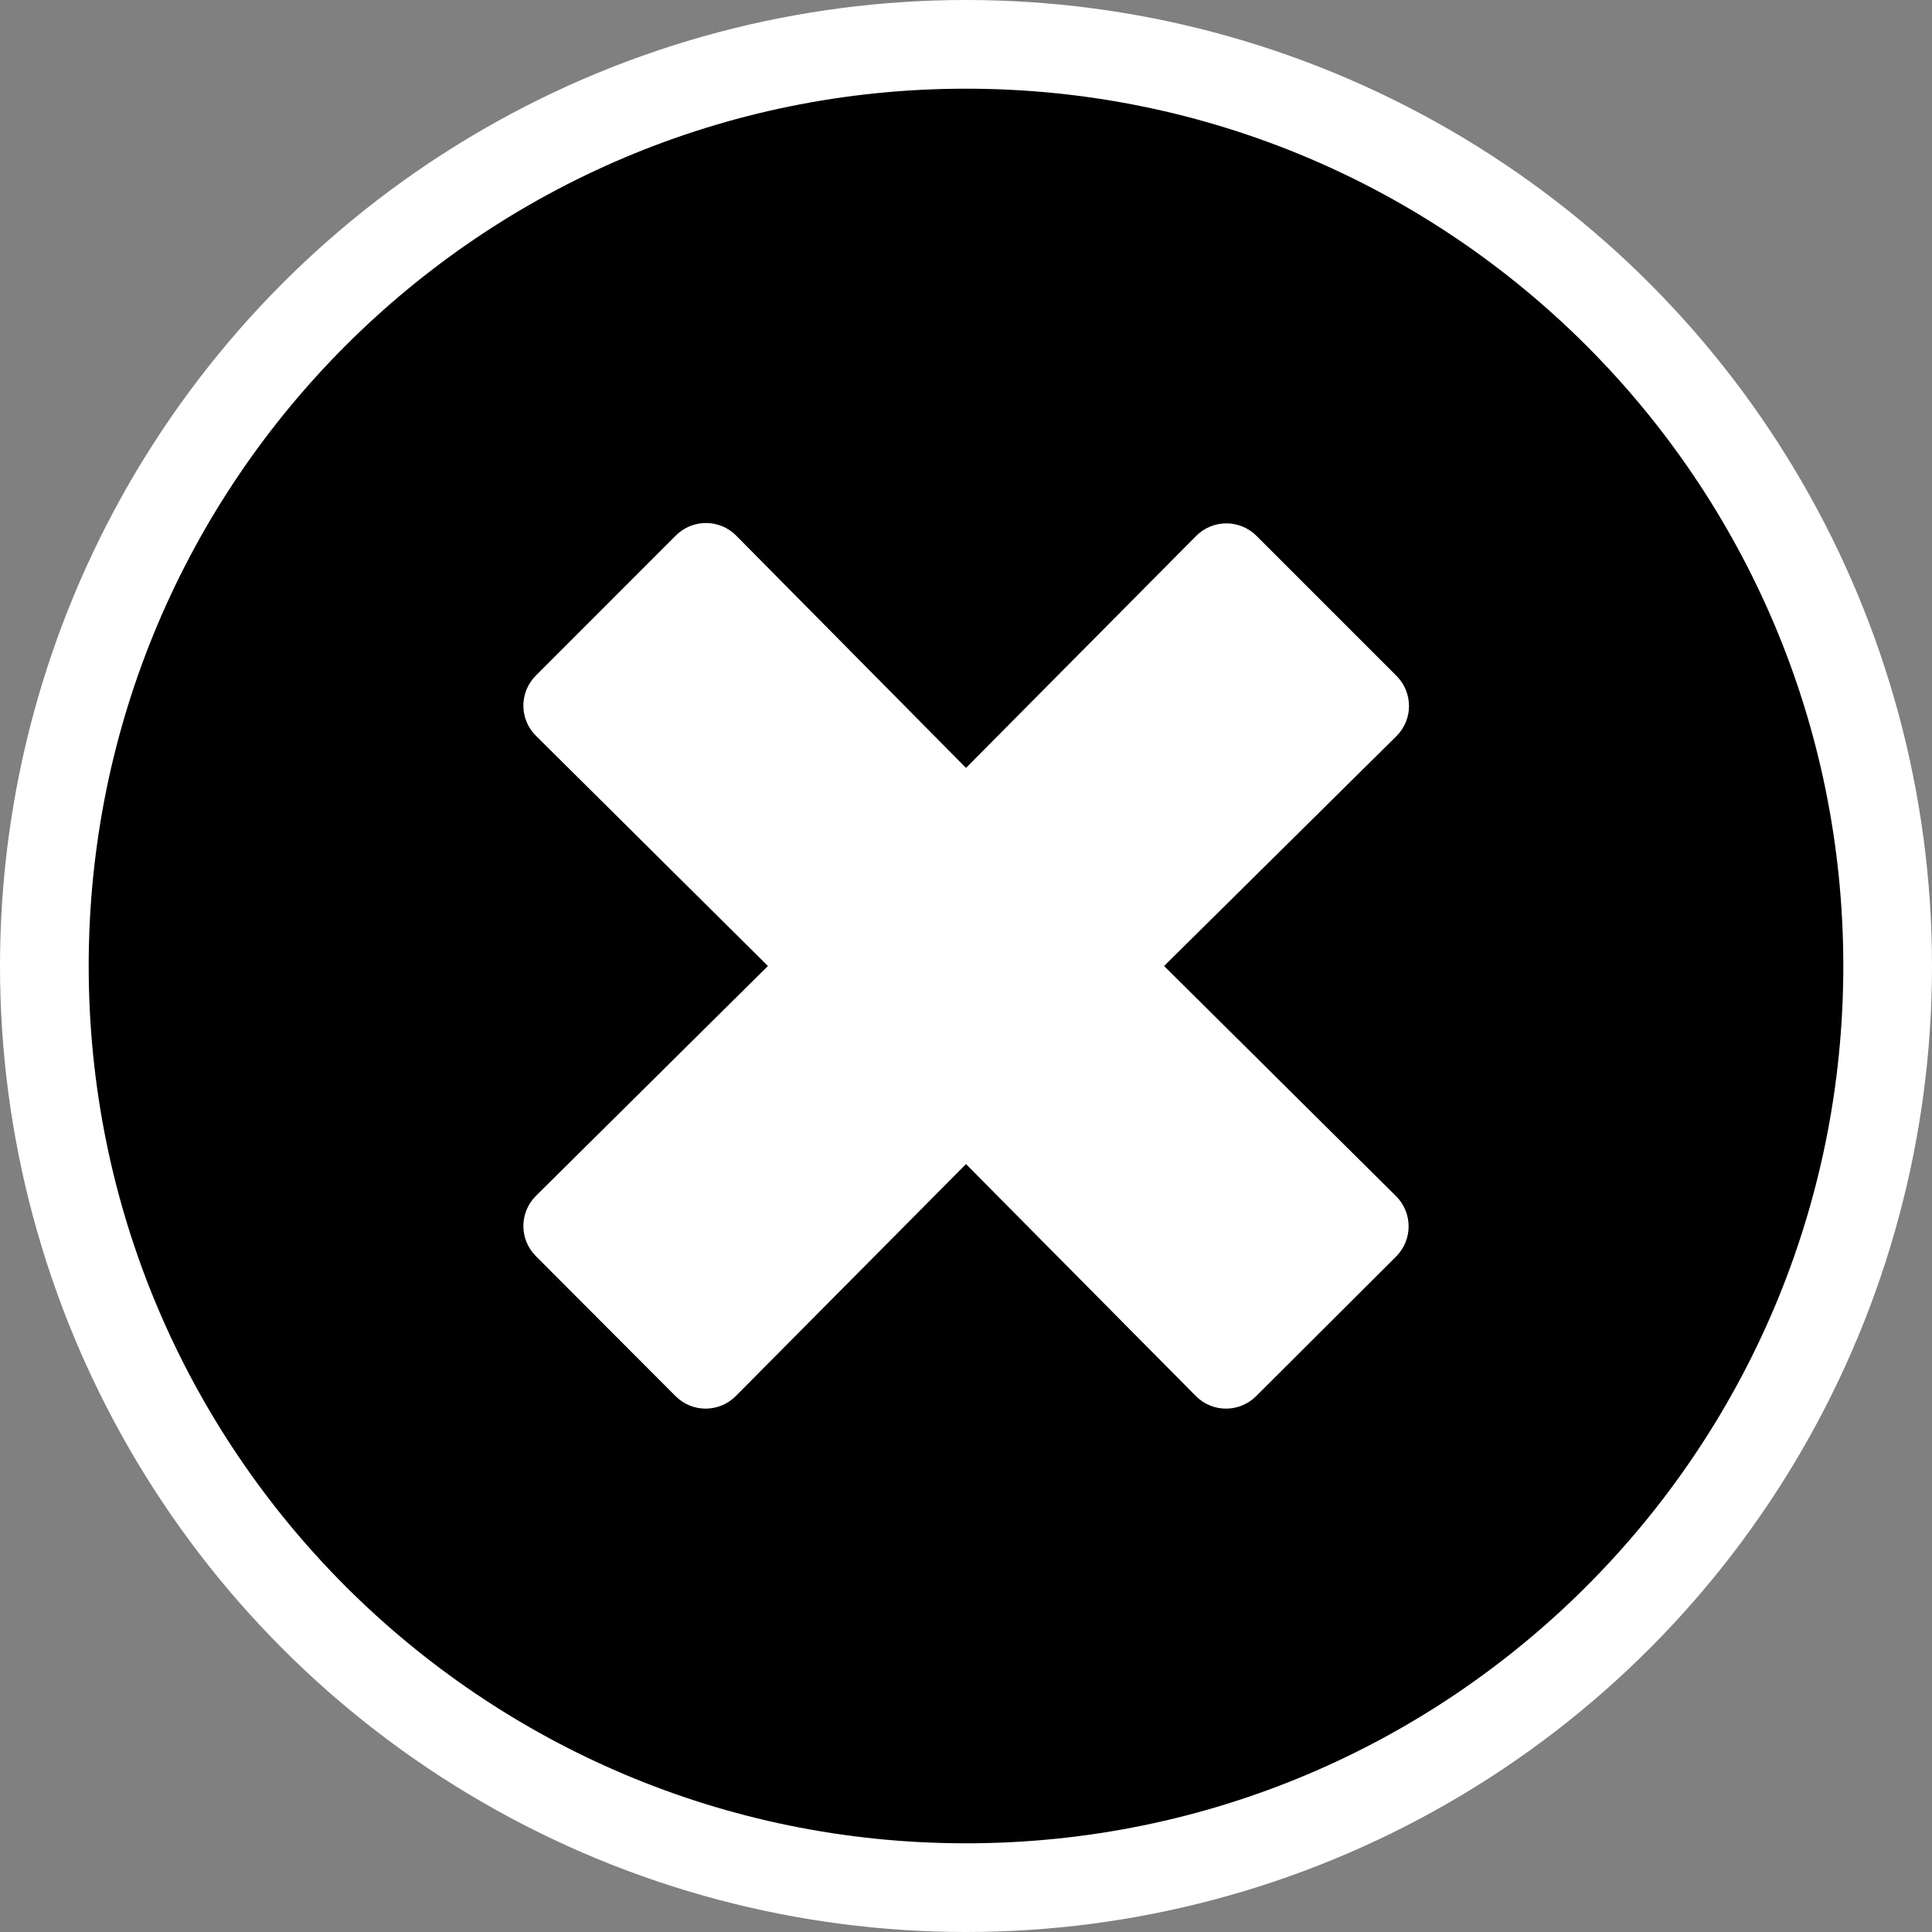
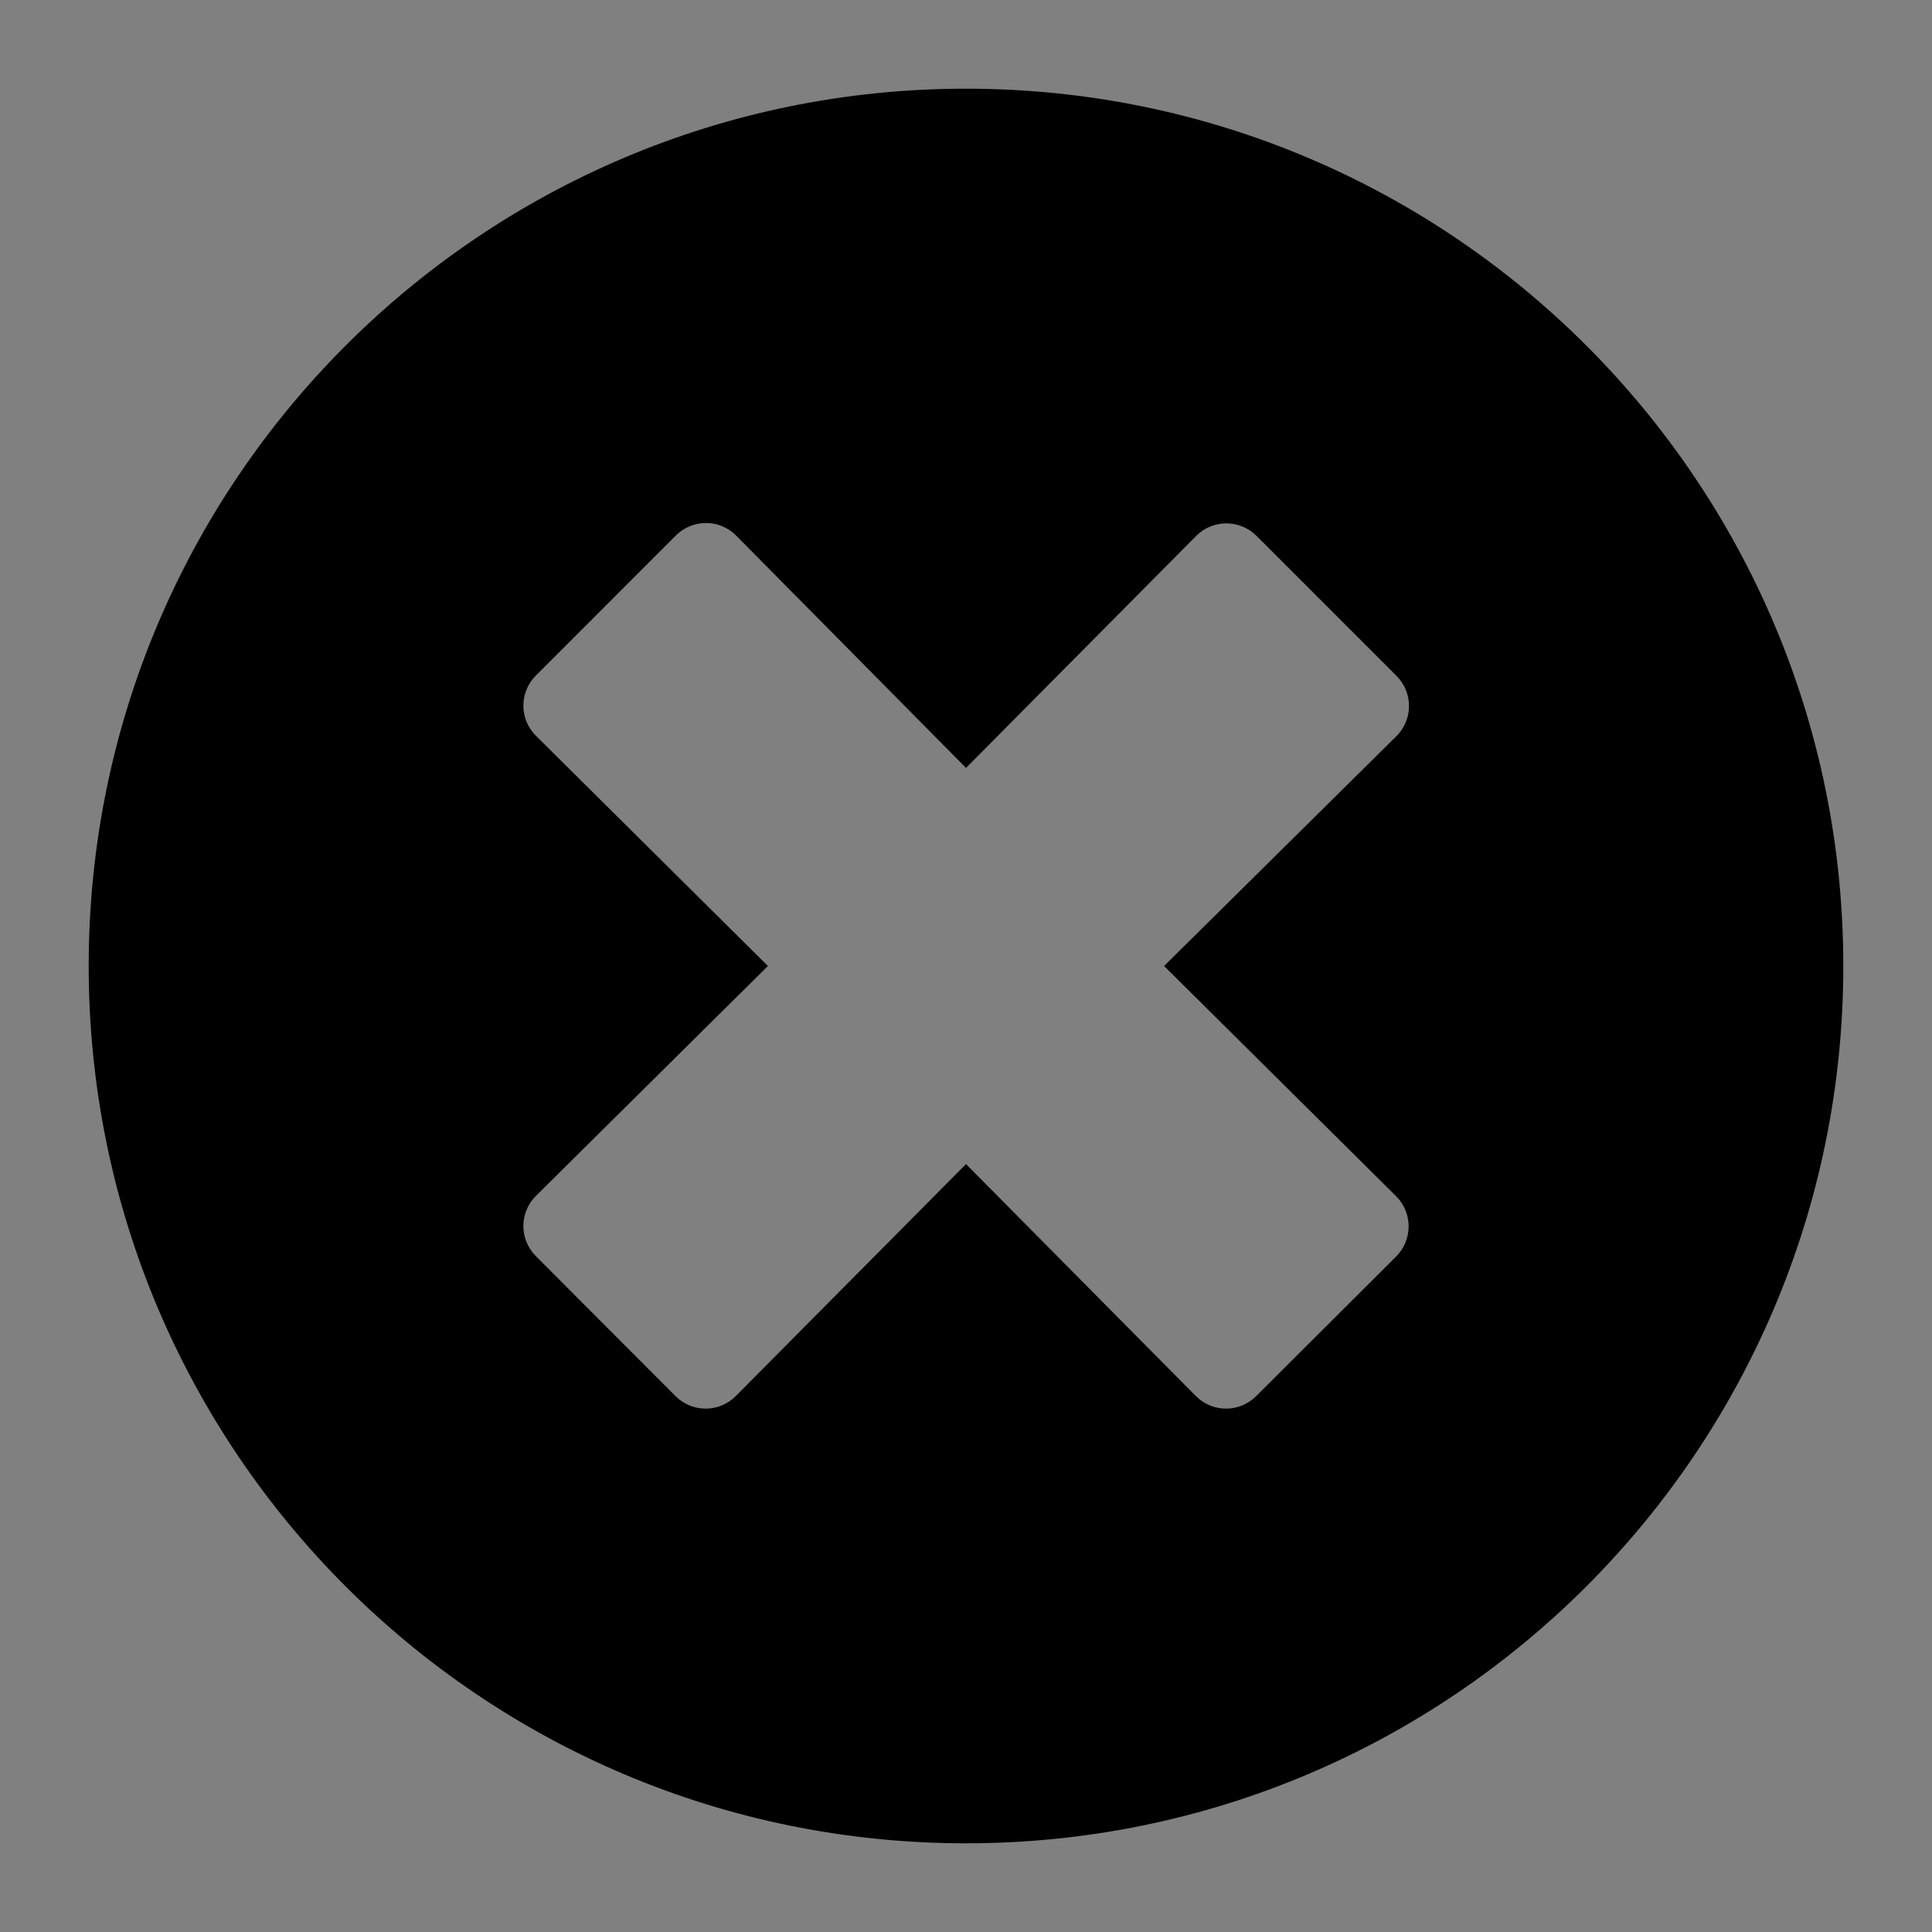
<svg xmlns="http://www.w3.org/2000/svg" width="32" height="32" viewBox="0 0 32 32" fill="none">
  <rect x="0" y="0" width="32" height="32" fill="#808080" stroke="none" />
-   <circle cx="16" cy="16" r="16" fill="white" />
  <g clip-path="url(#clip0_1352_1758)">
    <path d="M16 1.469C7.973 1.469 1.469 7.973 1.469 16C1.469 24.027 7.973 30.531 16 30.531C24.027 30.531 30.531 24.027 30.531 16C30.531 7.973 24.027 1.469 16 1.469ZM23.125 19.814C23.4 20.09 23.4 20.535 23.125 20.811L20.805 23.125C20.529 23.4 20.084 23.4 19.809 23.125L16 19.281L12.185 23.125C11.91 23.4 11.465 23.4 11.19 23.125L8.875 20.805C8.6 20.529 8.6 20.084 8.875 19.809L12.719 16L8.875 12.185C8.6 11.91 8.6 11.465 8.875 11.19L11.195 8.869C11.471 8.594 11.916 8.594 12.191 8.869L16 12.719L19.814 8.875C20.09 8.6 20.535 8.6 20.811 8.875L23.131 11.195C23.406 11.471 23.406 11.916 23.131 12.191L19.281 16L23.125 19.814Z" fill="black" />
  </g>
  <defs>
    <clipPath id="clip0_1352_1758">
      <rect width="30" height="30" fill="white" transform="translate(1 1)" />
    </clipPath>
  </defs>
</svg>